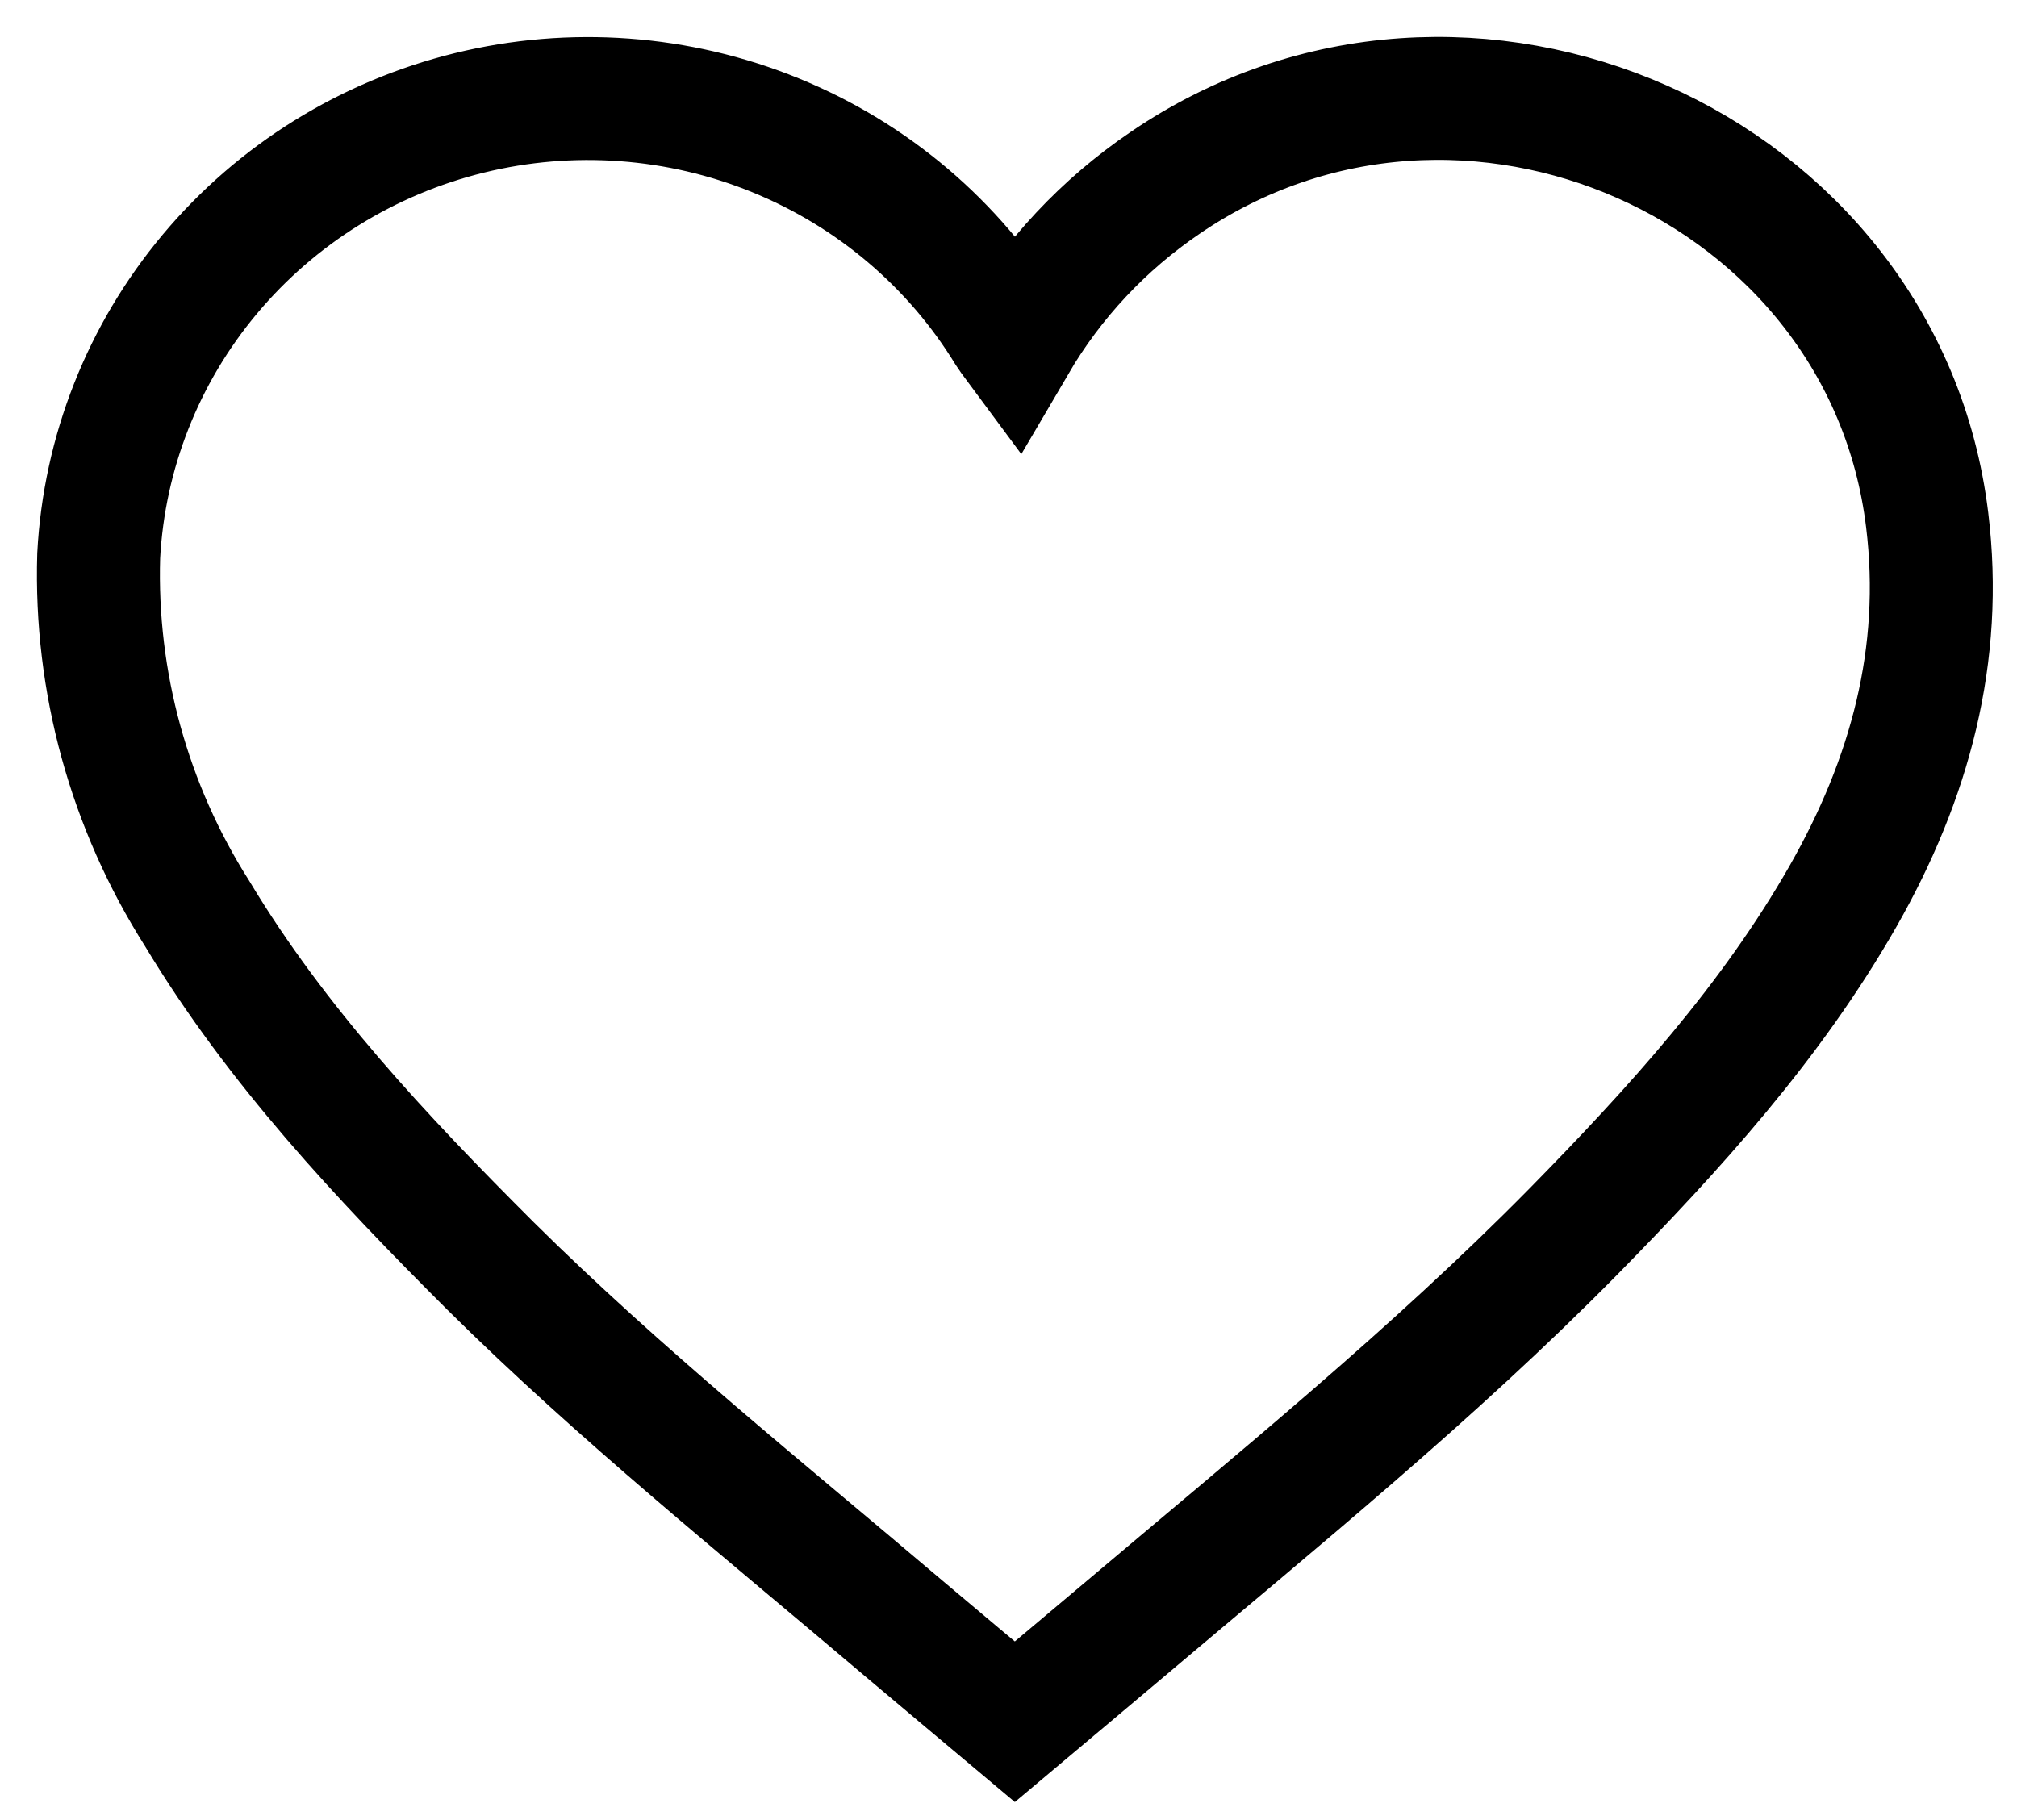
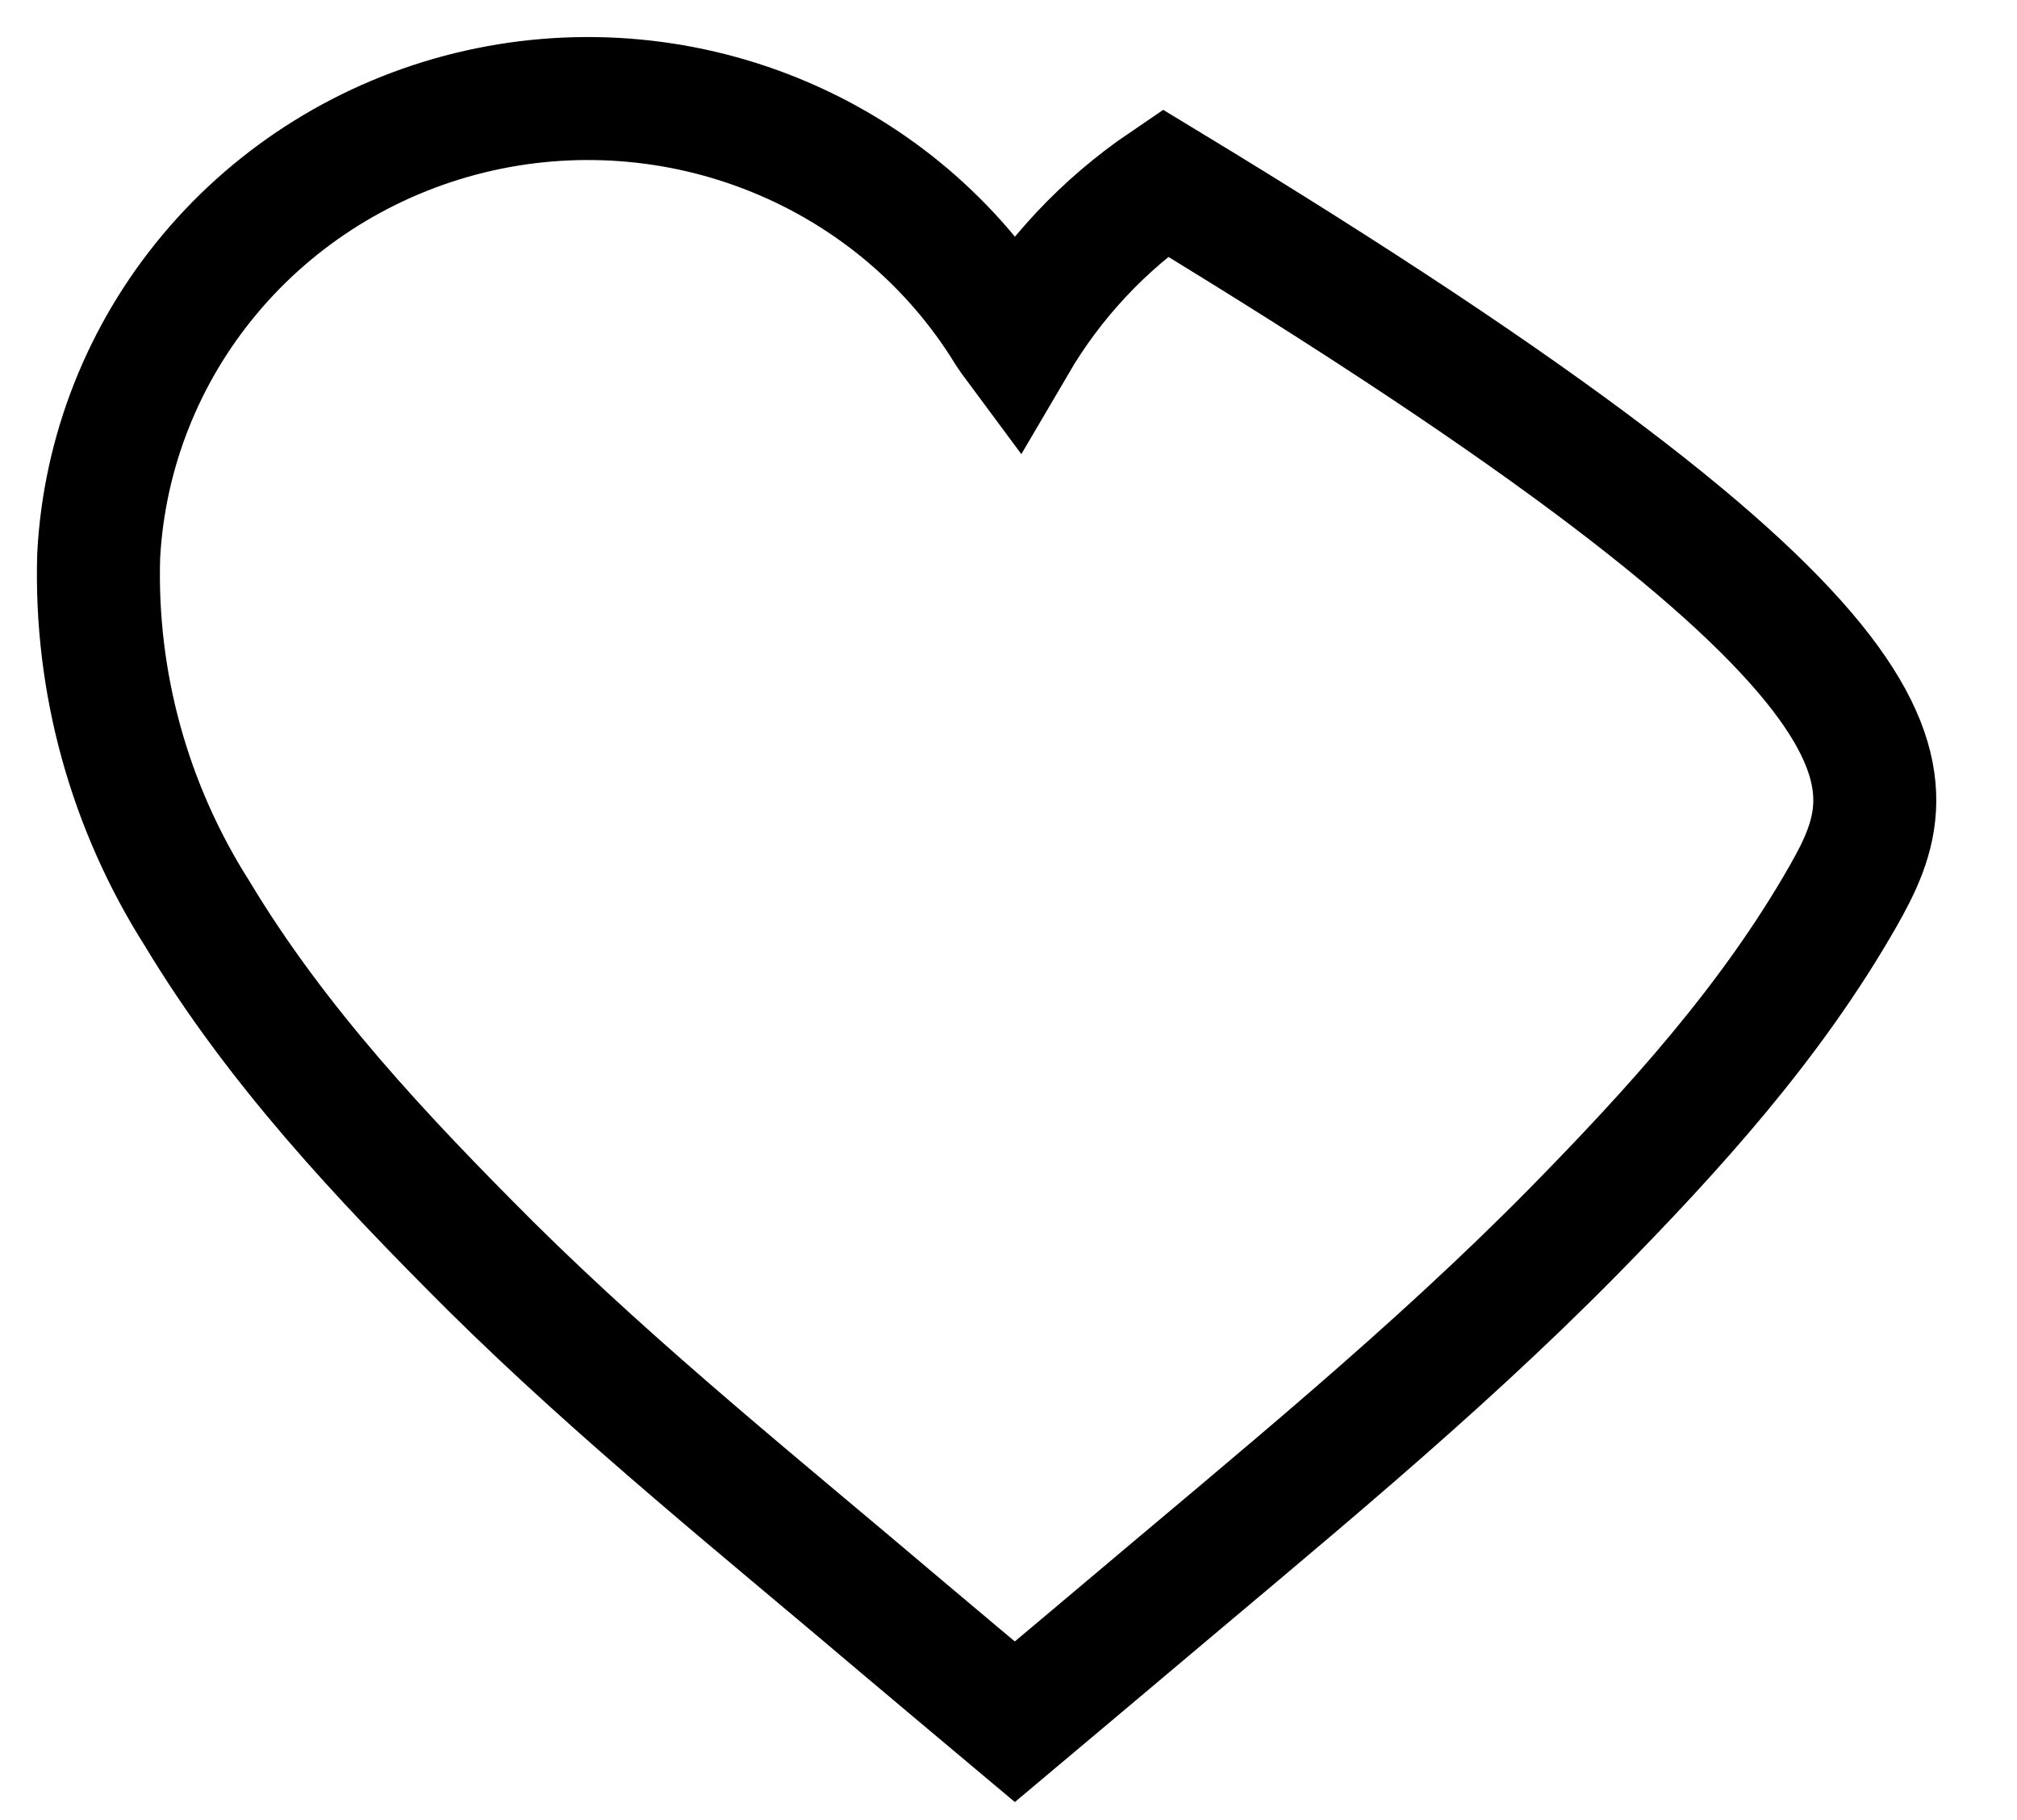
<svg xmlns="http://www.w3.org/2000/svg" width="41" height="37" viewBox="0 0 41 37" fill="none">
-   <path d="M20.639 6.967C21.396 5.675 22.435 4.565 23.683 3.718C29.755 -0.428 38.298 3.349 39.174 10.571C39.509 13.313 38.821 15.837 37.465 18.217C36.004 20.779 34.034 22.947 31.976 25.043C29.123 27.938 25.97 30.496 22.849 33.134C22.119 33.752 21.381 34.367 20.629 35C19.856 34.35 19.096 33.718 18.345 33.082C15.52 30.683 12.611 28.352 9.97 25.735C7.753 23.521 5.621 21.255 4.008 18.572C2.625 16.395 1.929 13.864 2.006 11.298C2.117 9.2 2.909 7.193 4.266 5.572C5.623 3.951 7.473 2.802 9.543 2.294C11.613 1.786 13.795 1.946 15.766 2.751C17.737 3.555 19.393 4.961 20.491 6.762C20.523 6.814 20.562 6.863 20.639 6.967Z" stroke="black" stroke-width="2.5" stroke-miterlimit="10" />
+   <path d="M20.639 6.967C21.396 5.675 22.435 4.565 23.683 3.718C39.509 13.313 38.821 15.837 37.465 18.217C36.004 20.779 34.034 22.947 31.976 25.043C29.123 27.938 25.97 30.496 22.849 33.134C22.119 33.752 21.381 34.367 20.629 35C19.856 34.35 19.096 33.718 18.345 33.082C15.52 30.683 12.611 28.352 9.97 25.735C7.753 23.521 5.621 21.255 4.008 18.572C2.625 16.395 1.929 13.864 2.006 11.298C2.117 9.2 2.909 7.193 4.266 5.572C5.623 3.951 7.473 2.802 9.543 2.294C11.613 1.786 13.795 1.946 15.766 2.751C17.737 3.555 19.393 4.961 20.491 6.762C20.523 6.814 20.562 6.863 20.639 6.967Z" stroke="black" stroke-width="2.5" stroke-miterlimit="10" />
</svg>